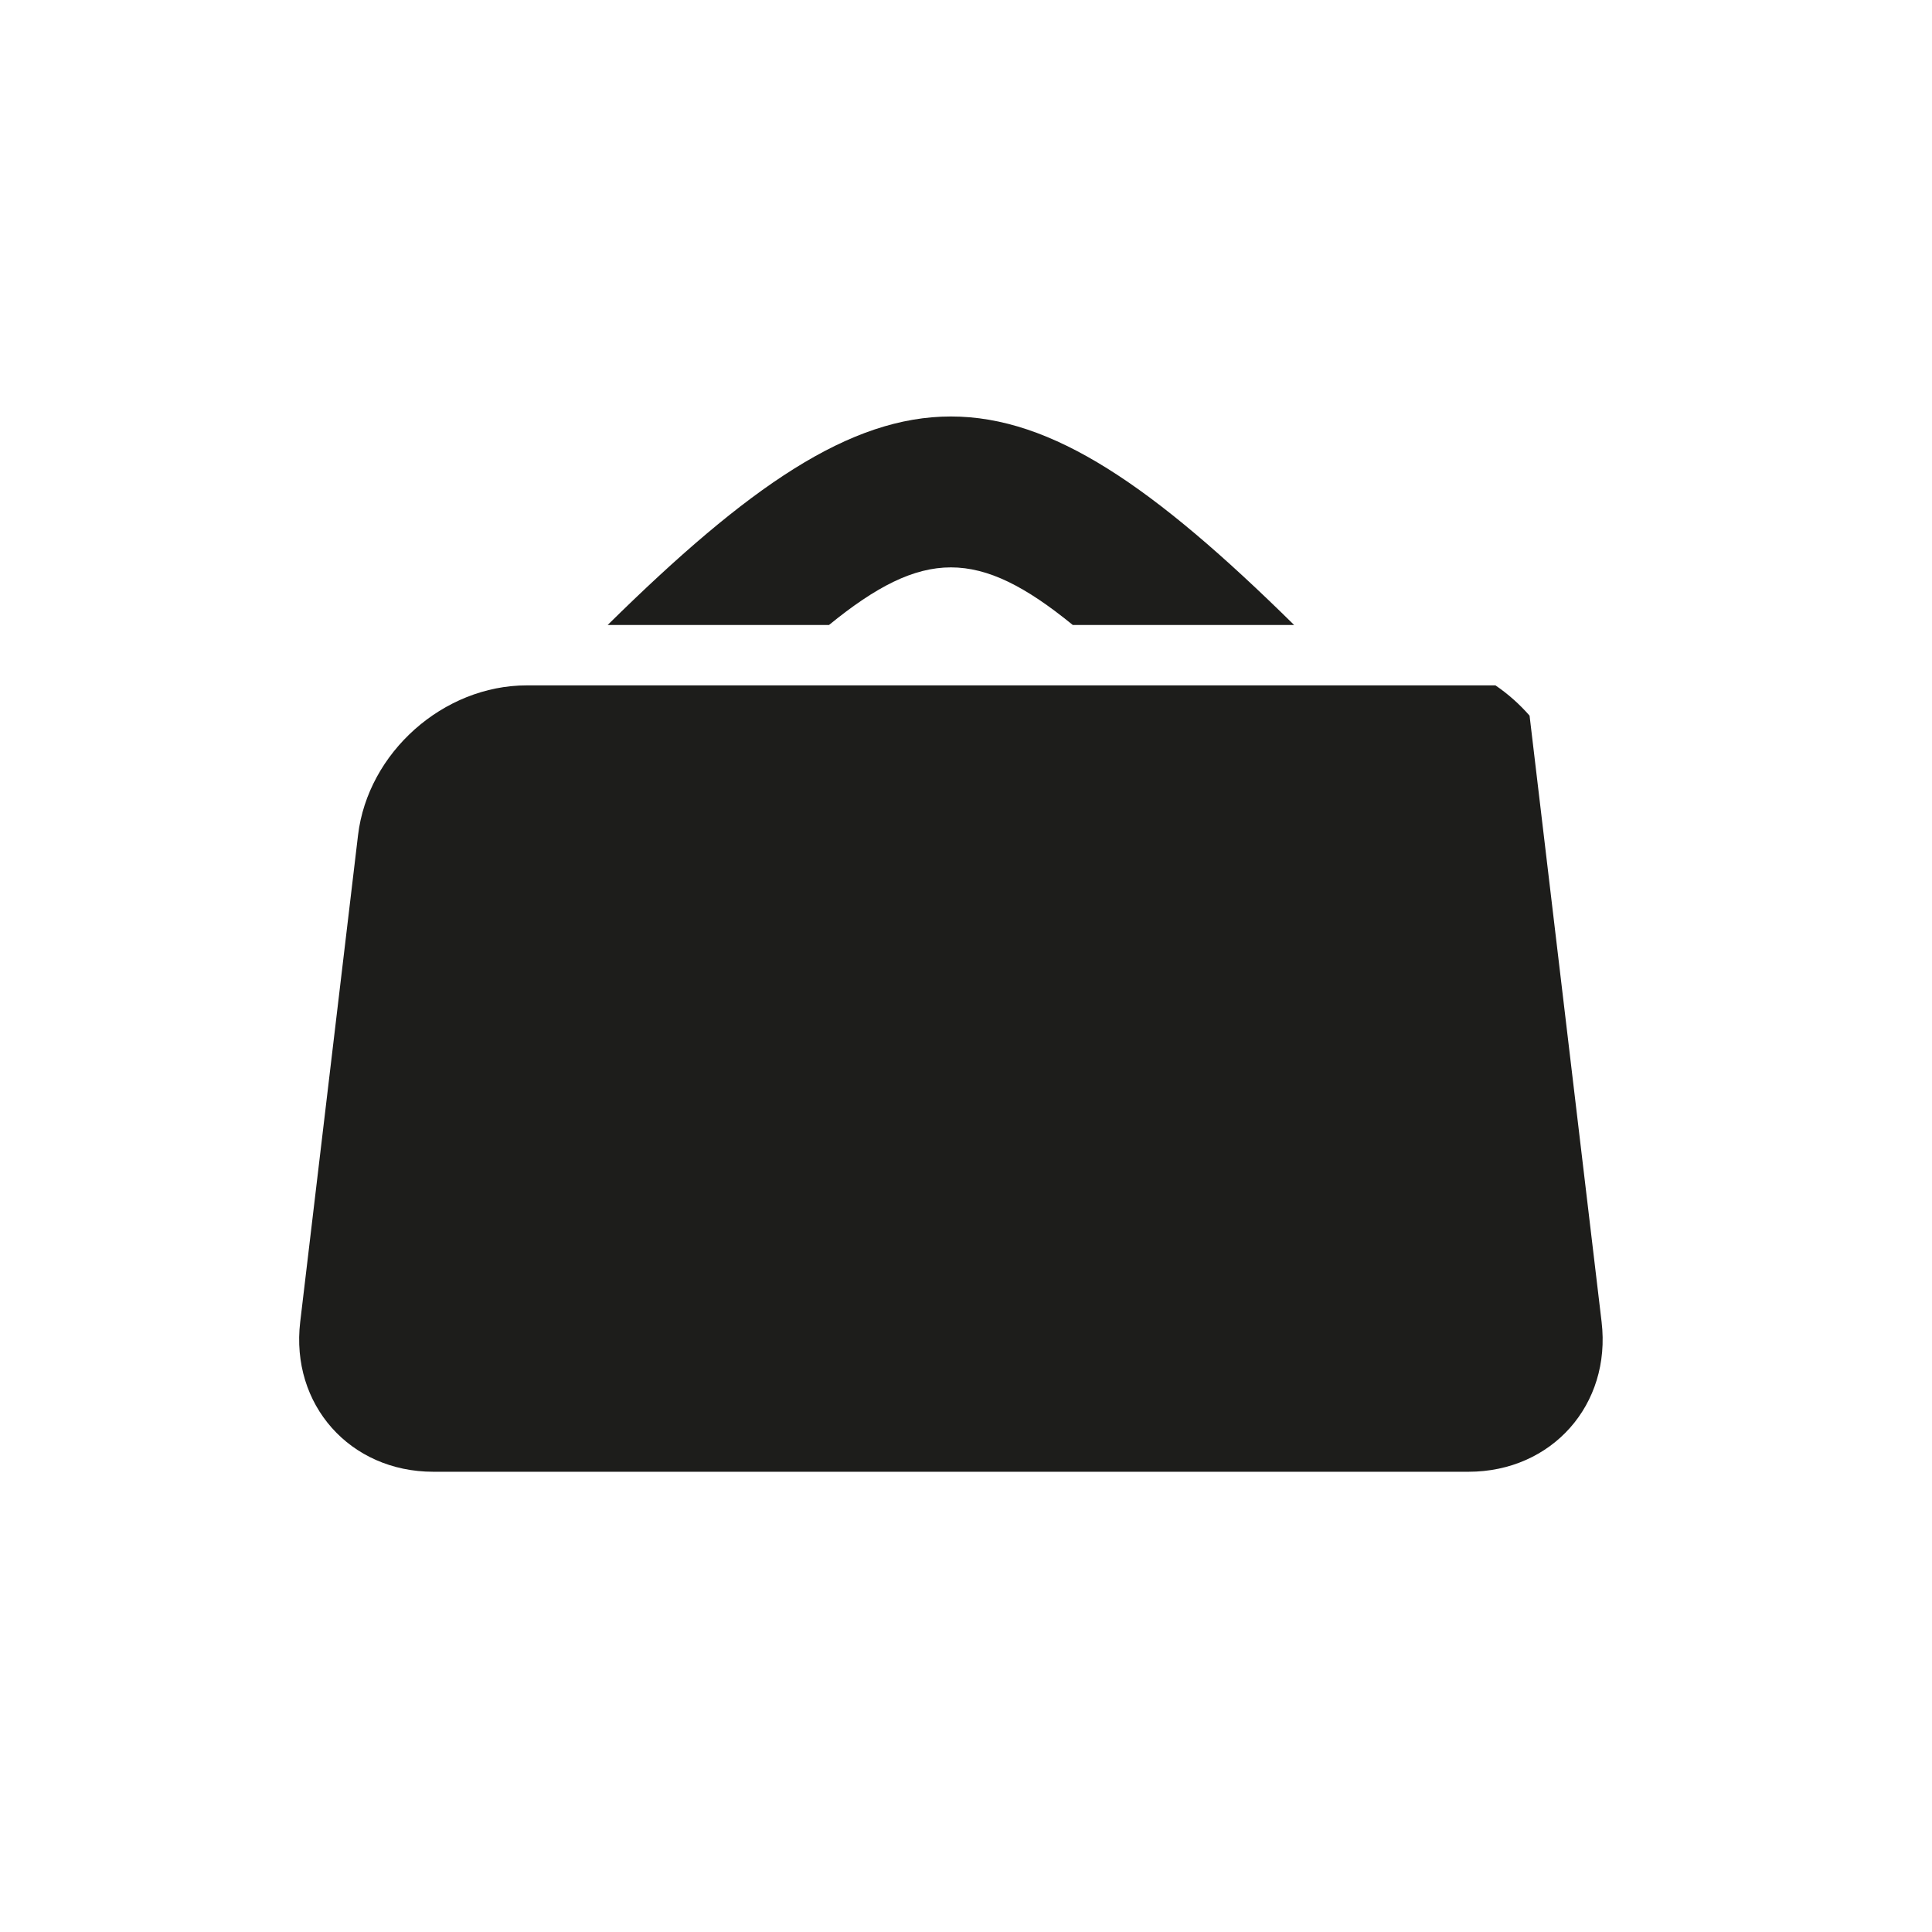
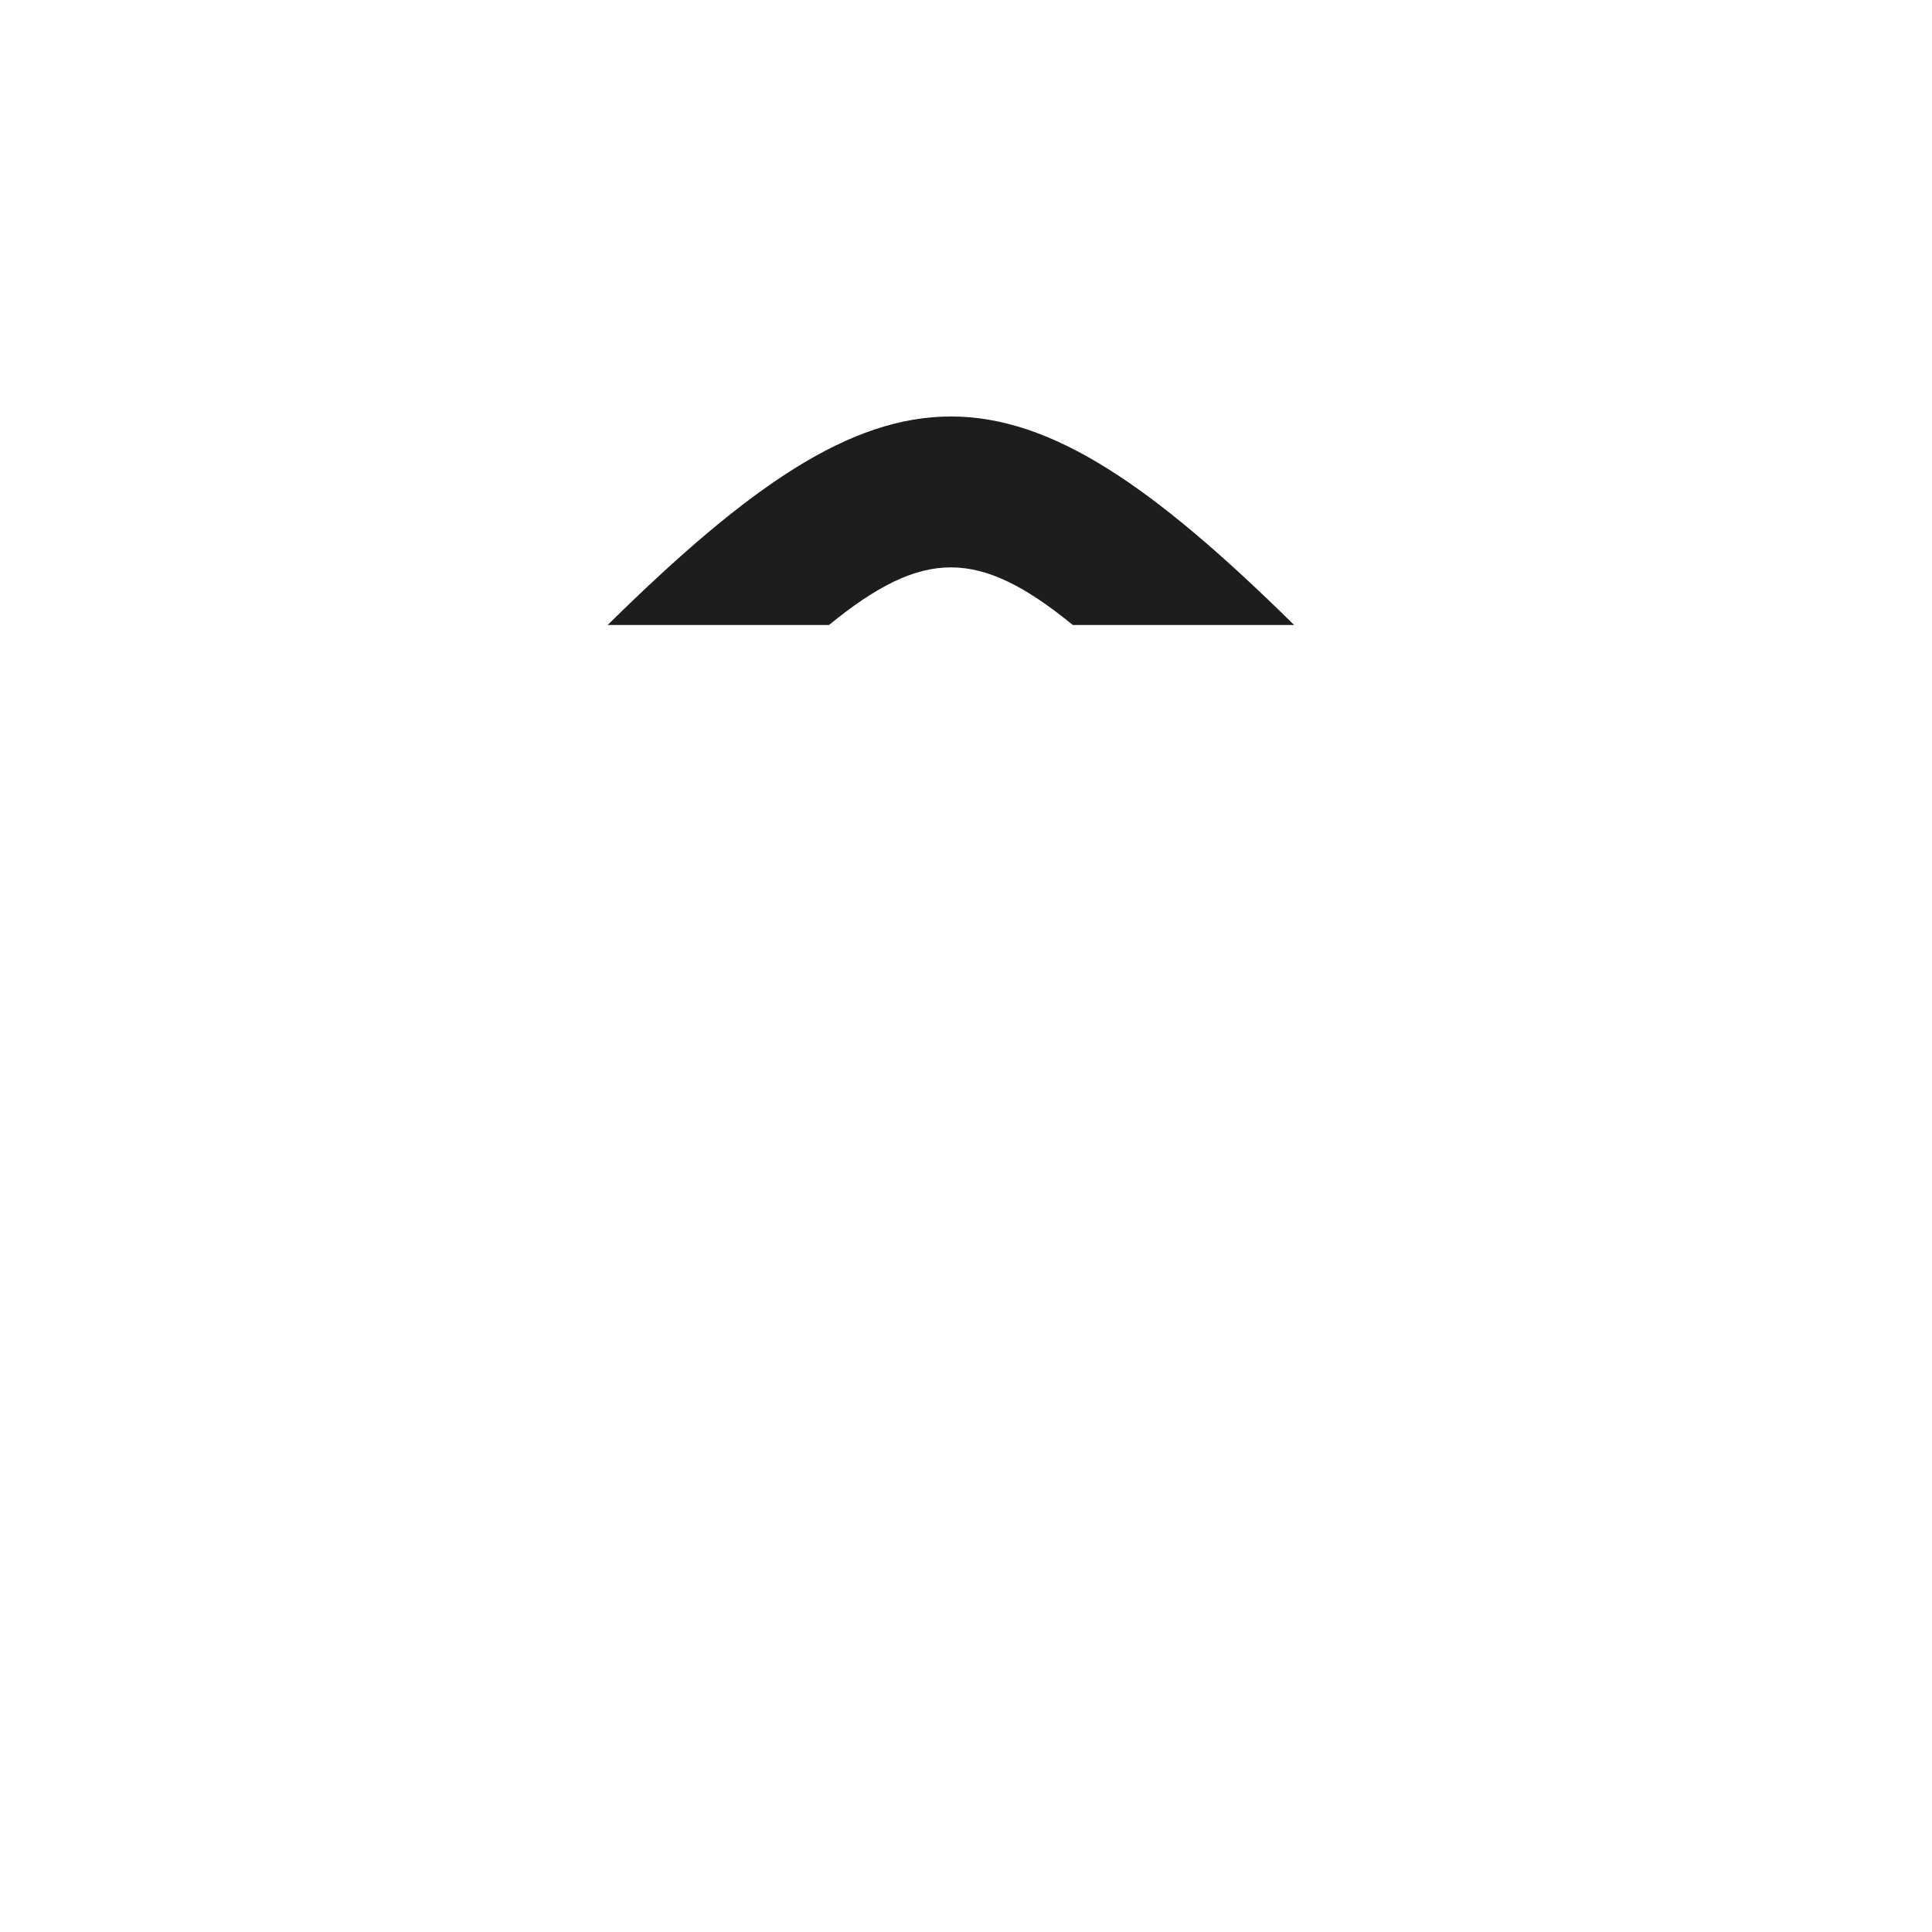
<svg xmlns="http://www.w3.org/2000/svg" version="1.1" id="Capa_1" x="0px" y="0px" width="64px" height="64px" viewBox="0 0 64 64" enable-background="new 0 0 64 64" xml:space="preserve">
  <g>
    <path fill="#1D1D1B" d="M35.538,20.704h7.332c-9.343-9.21-13.398-9.21-22.741,0h7.332C30.579,18.159,32.42,18.159,35.538,20.704z" />
-     <path fill="#1D1D1B" d="M49.539,22.704H17.45c-2.762,0-5.264,2.223-5.59,4.965l-1.915,16.12c-0.326,2.742,1.649,4.965,4.41,4.965   h34.29c2.762,0,4.736-2.223,4.41-4.965l-2.386-20.082C50.336,23.326,49.957,22.989,49.539,22.704z" />
  </g>
</svg>